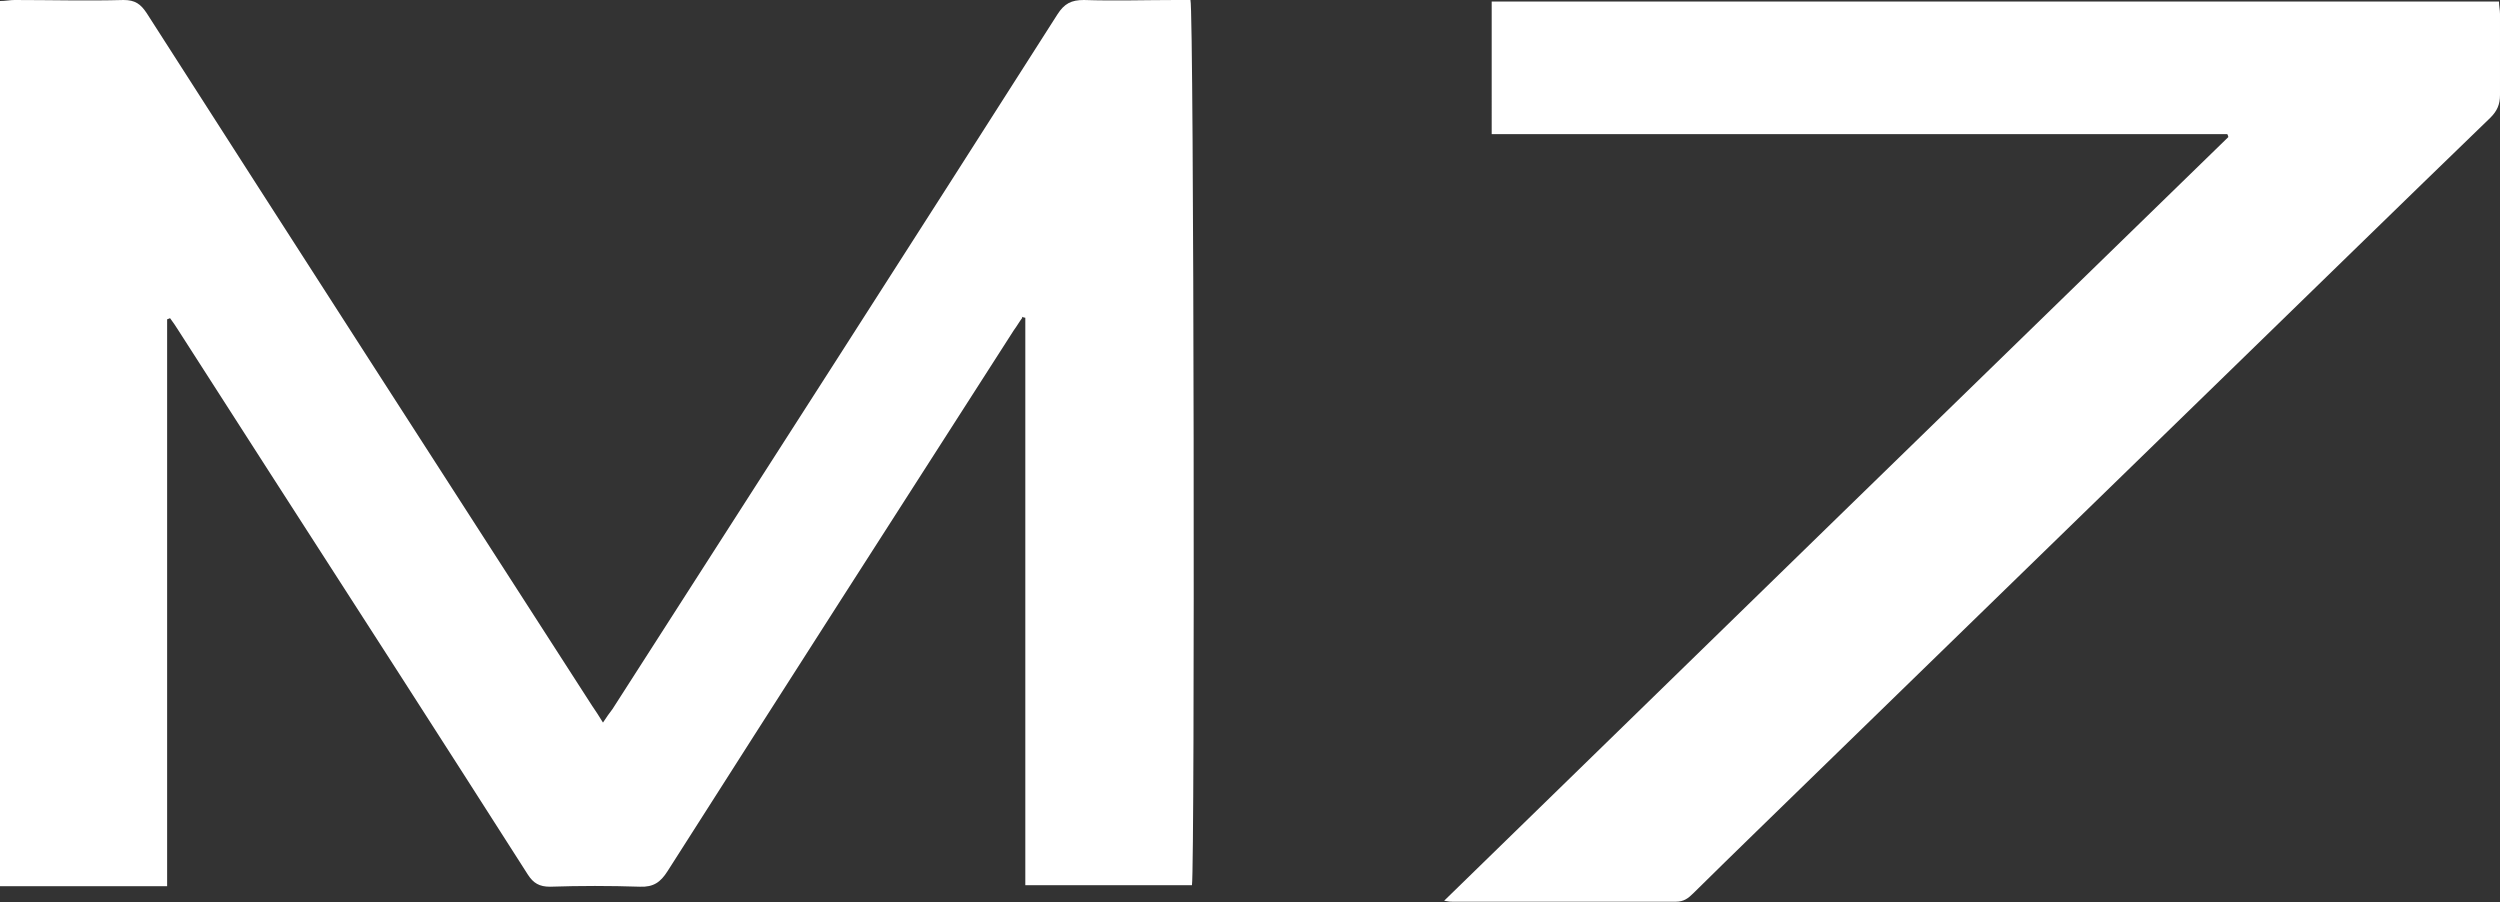
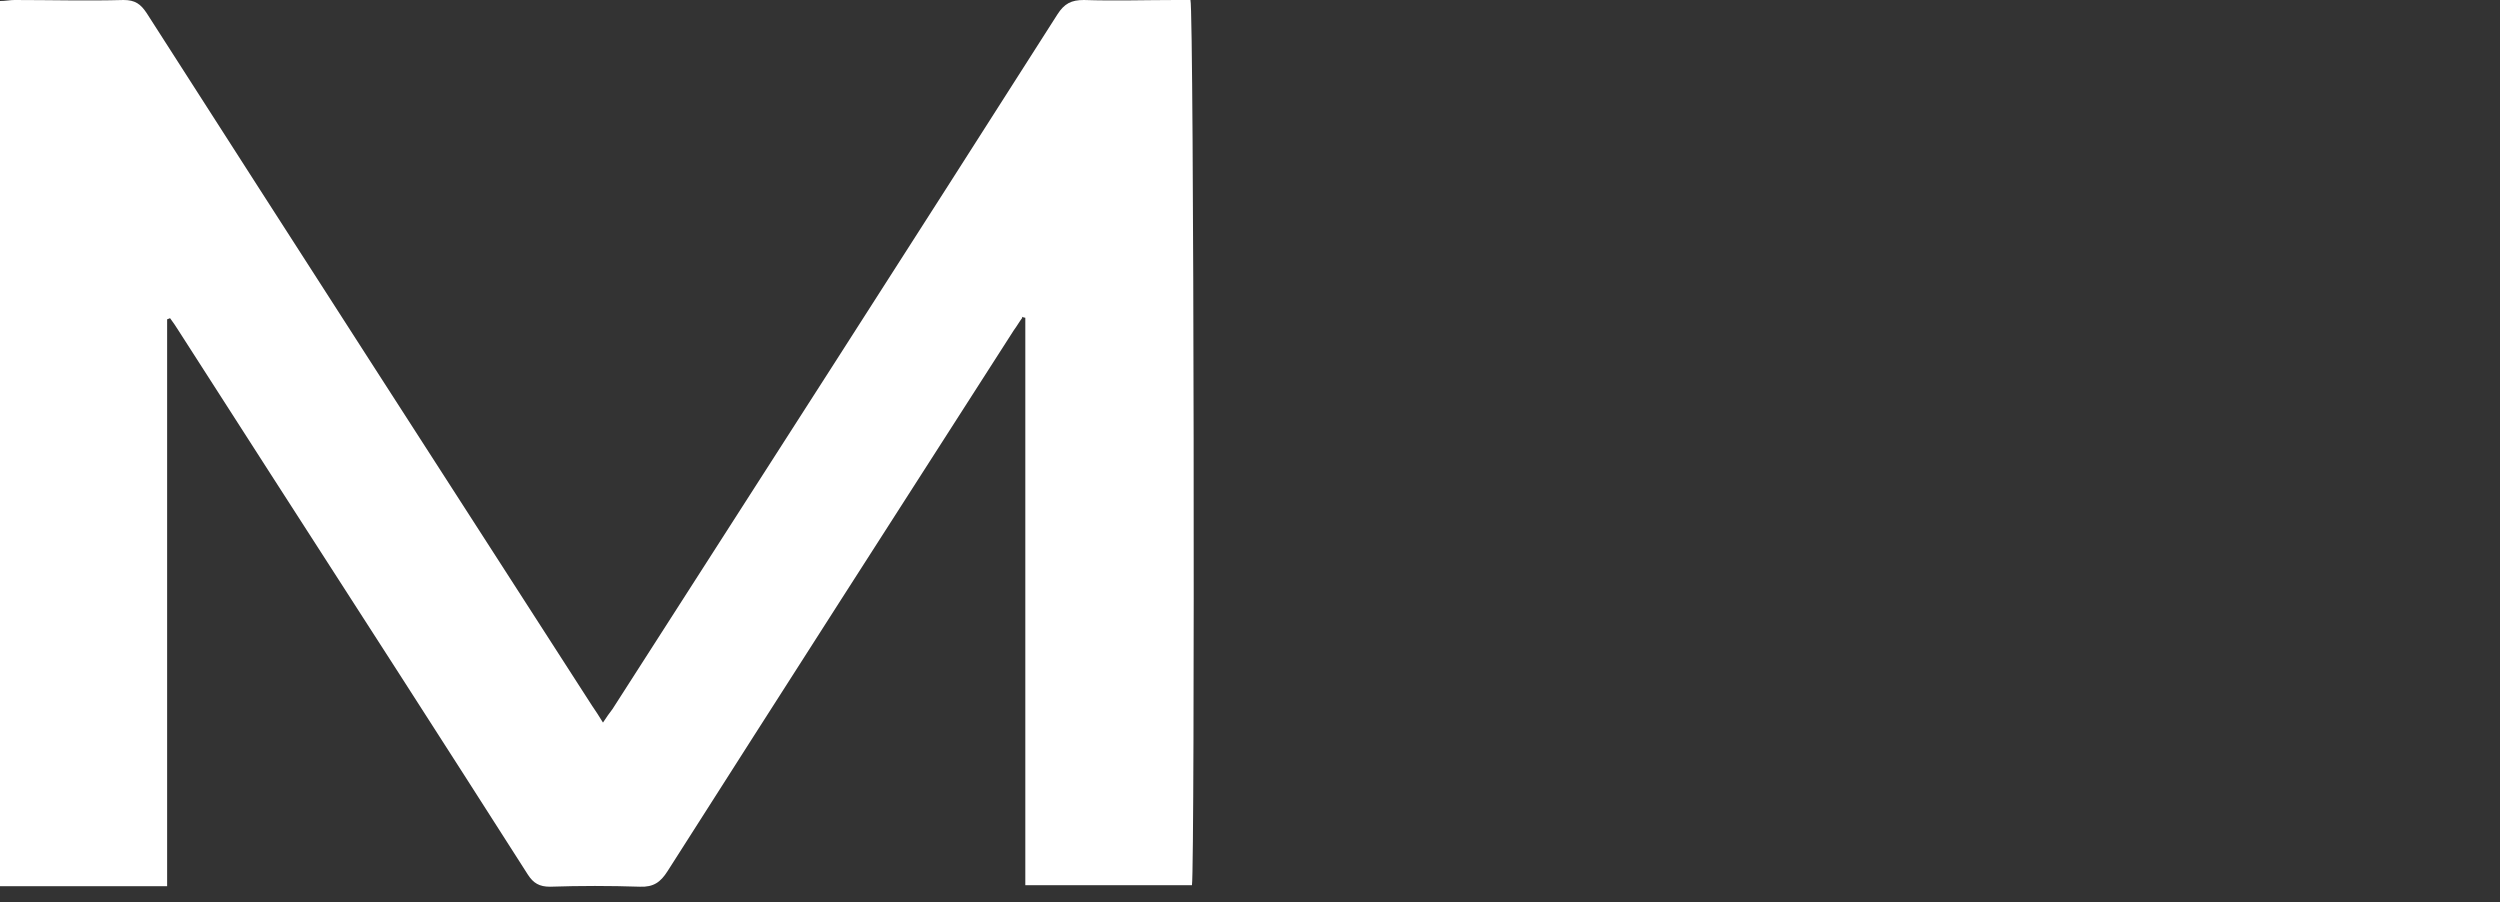
<svg xmlns="http://www.w3.org/2000/svg" id="Layer_2" viewBox="0 0 49.96 18.03">
  <rect x="0" y="0" width="49.96" height="18.03" fill="#333333" stroke="none" />
  <defs>
    <style> .cls-1 { fill: #fff; } </style>
  </defs>
  <g id="Layer_2-2" data-name="Layer_2">
    <g>
      <path class="cls-1" d="M20.43,6.35c-.06.08-.11.17-.17.25-2.31,3.6-4.62,7.2-6.92,10.81-.14.22-.28.32-.55.31-.6-.02-1.2-.02-1.8,0-.21,0-.33-.07-.44-.24-1.71-2.68-3.43-5.35-5.15-8.02-.61-.95-1.22-1.9-1.83-2.85-.05-.08-.11-.17-.17-.25-.02,0-.04.02-.06.02v11.33H0V.02C.11.02.2,0,.29,0,1.02,0,1.74.02,2.47,0c.23,0,.34.08.46.26,2.96,4.62,5.93,9.23,8.9,13.84.07.1.14.21.22.34.07-.11.13-.19.19-.27,2.97-4.63,5.94-9.25,8.89-13.88.14-.22.28-.29.53-.29.62.02,1.24,0,1.85,0,.1,0,.19,0,.28,0,.07.21.09,17.28.03,17.69h-3.33c0-3.78,0-7.56,0-11.34-.02,0-.04-.01-.07-.02Z" />
-       <path class="cls-1" d="M28.86,18c5.25-5.12,10.46-10.19,15.67-15.26,0-.02-.01-.04-.02-.06-.44,0-.88,0-1.31,0-.44,0-.89,0-1.33,0h-4.03c-.44,0-.89,0-1.33,0-.44,0-.89,0-1.33,0-.44,0-.89,0-1.33,0h-4.04V.03h20.13c0,.09.02.17.02.25,0,.54,0,1.08,0,1.62,0,.19-.06.32-.19.45-1.78,1.72-3.55,3.45-5.32,5.17-2.69,2.62-5.39,5.24-8.08,7.86-.84.82-1.69,1.64-2.53,2.47-.1.1-.19.17-.35.17-1.49,0-2.98,0-4.46,0-.04,0-.07,0-.17-.02Z" />
    </g>
  </g>
</svg>